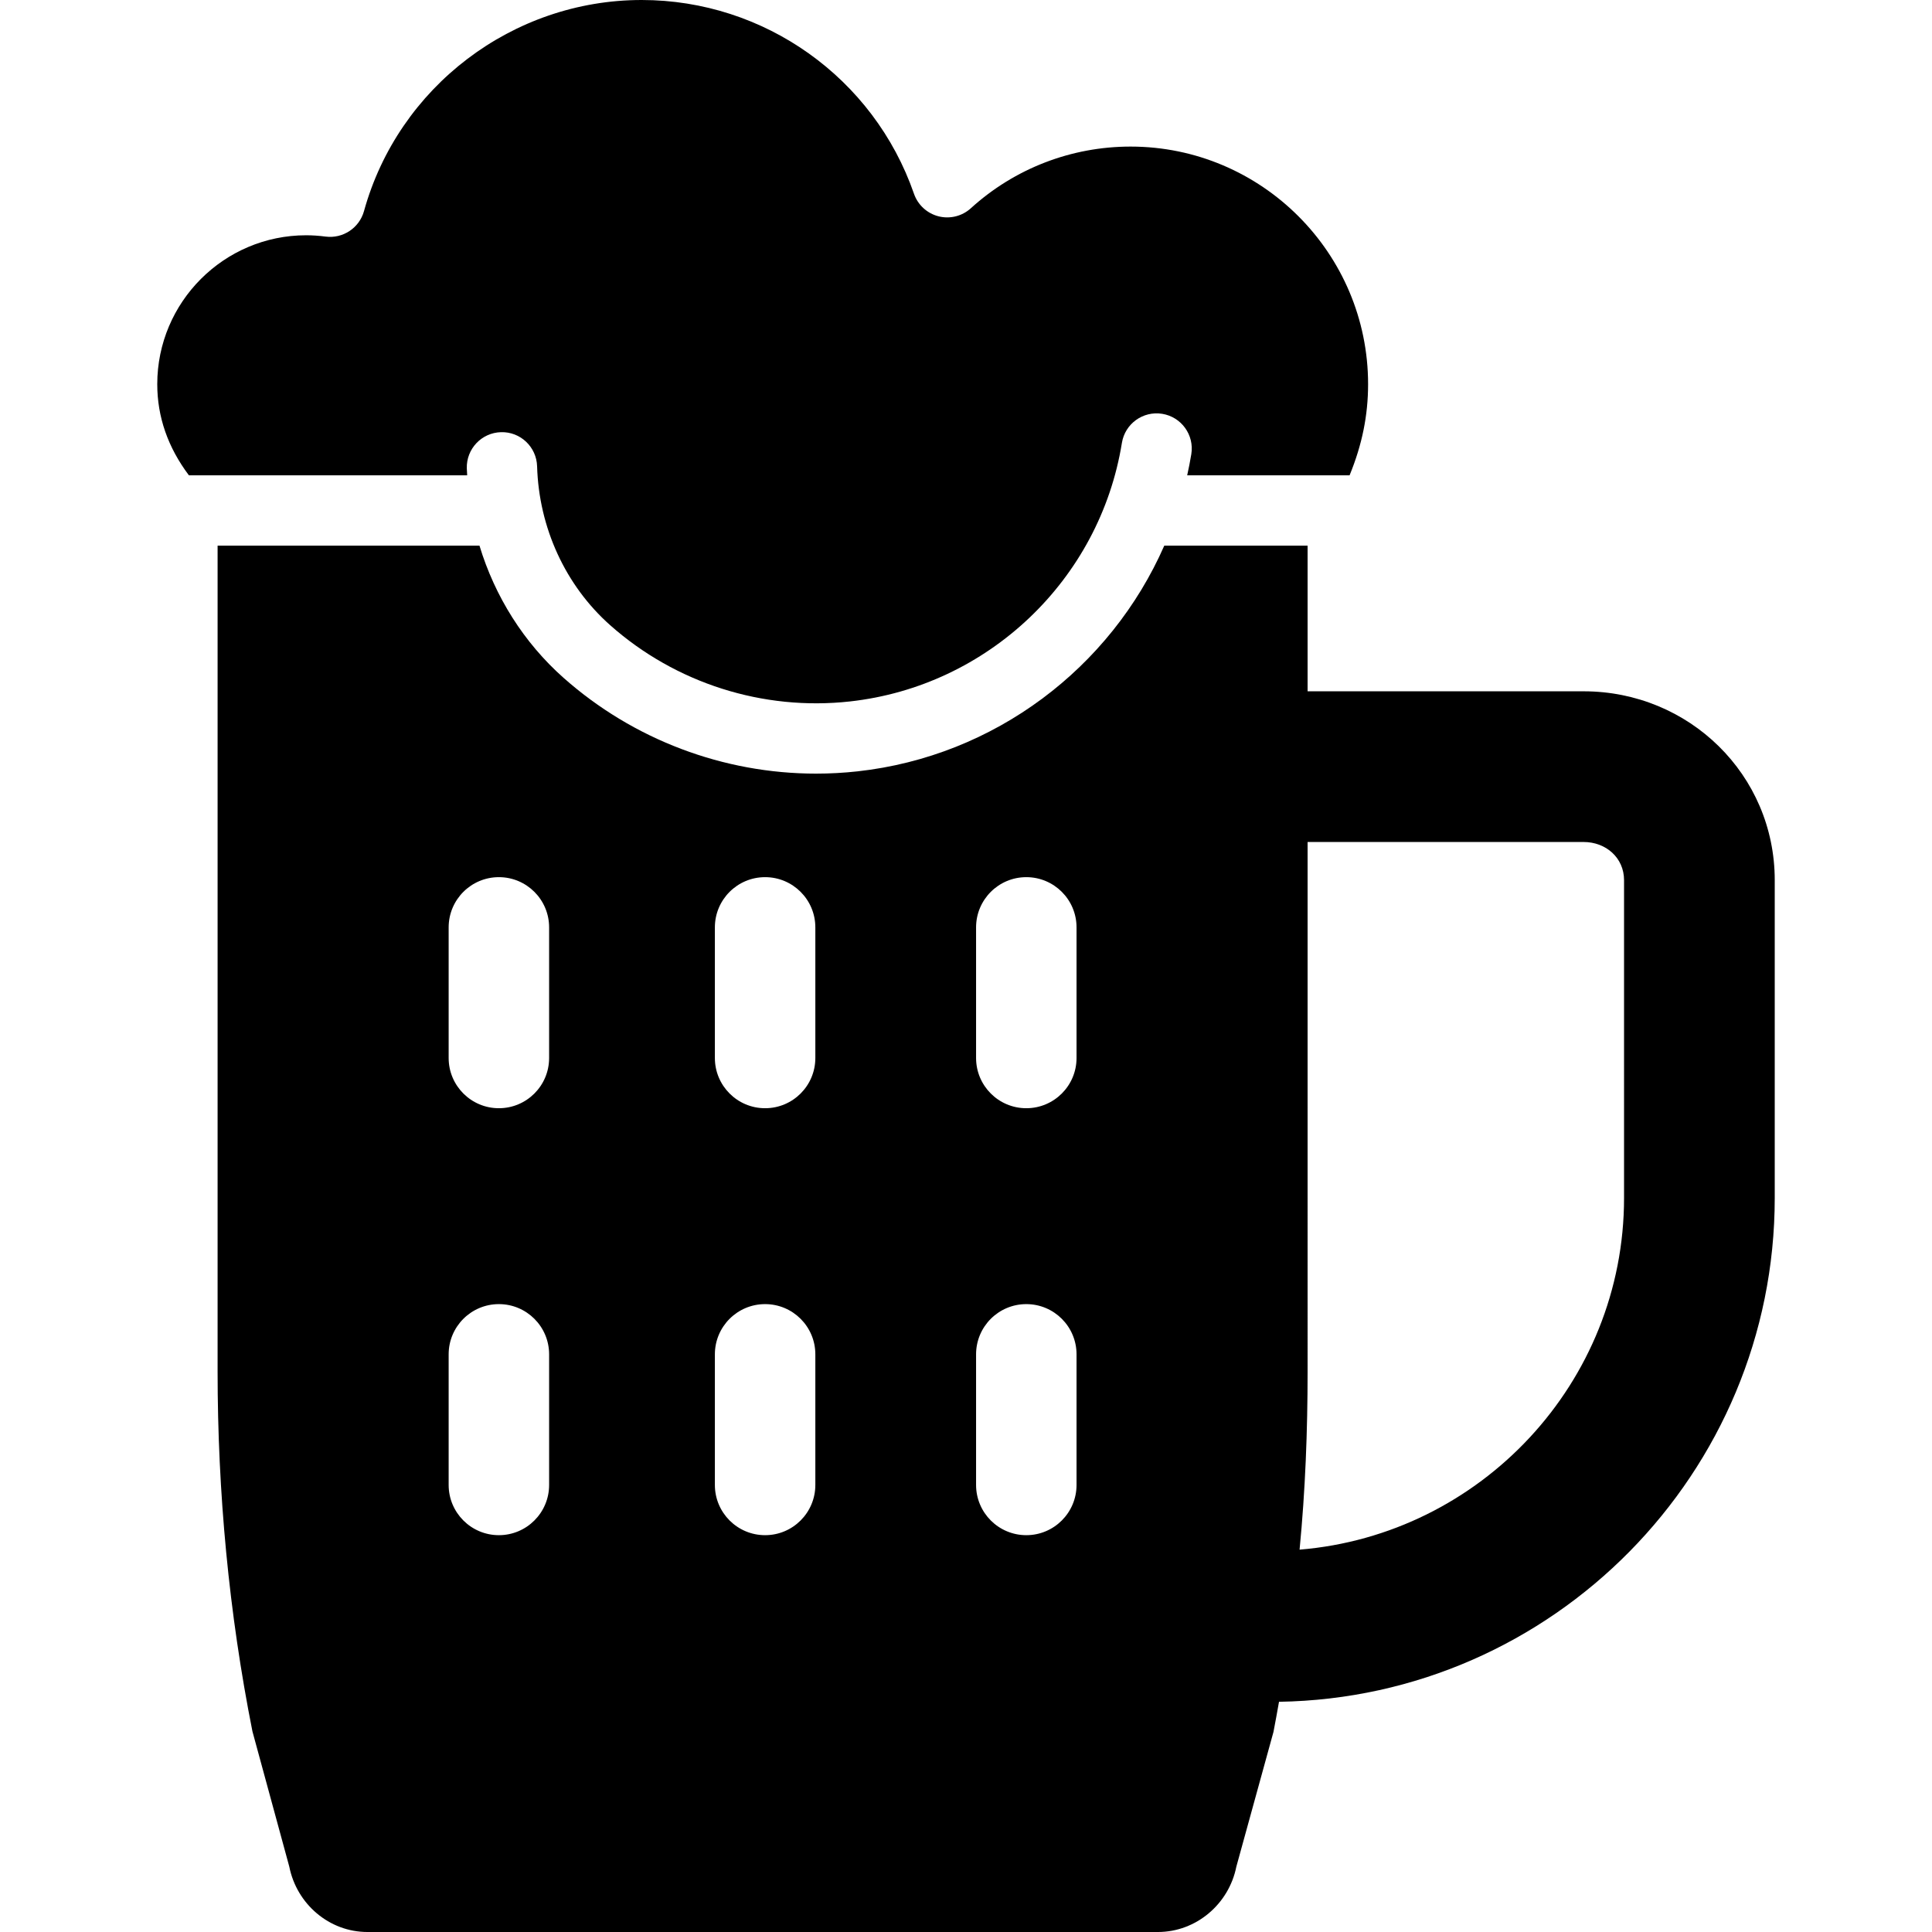
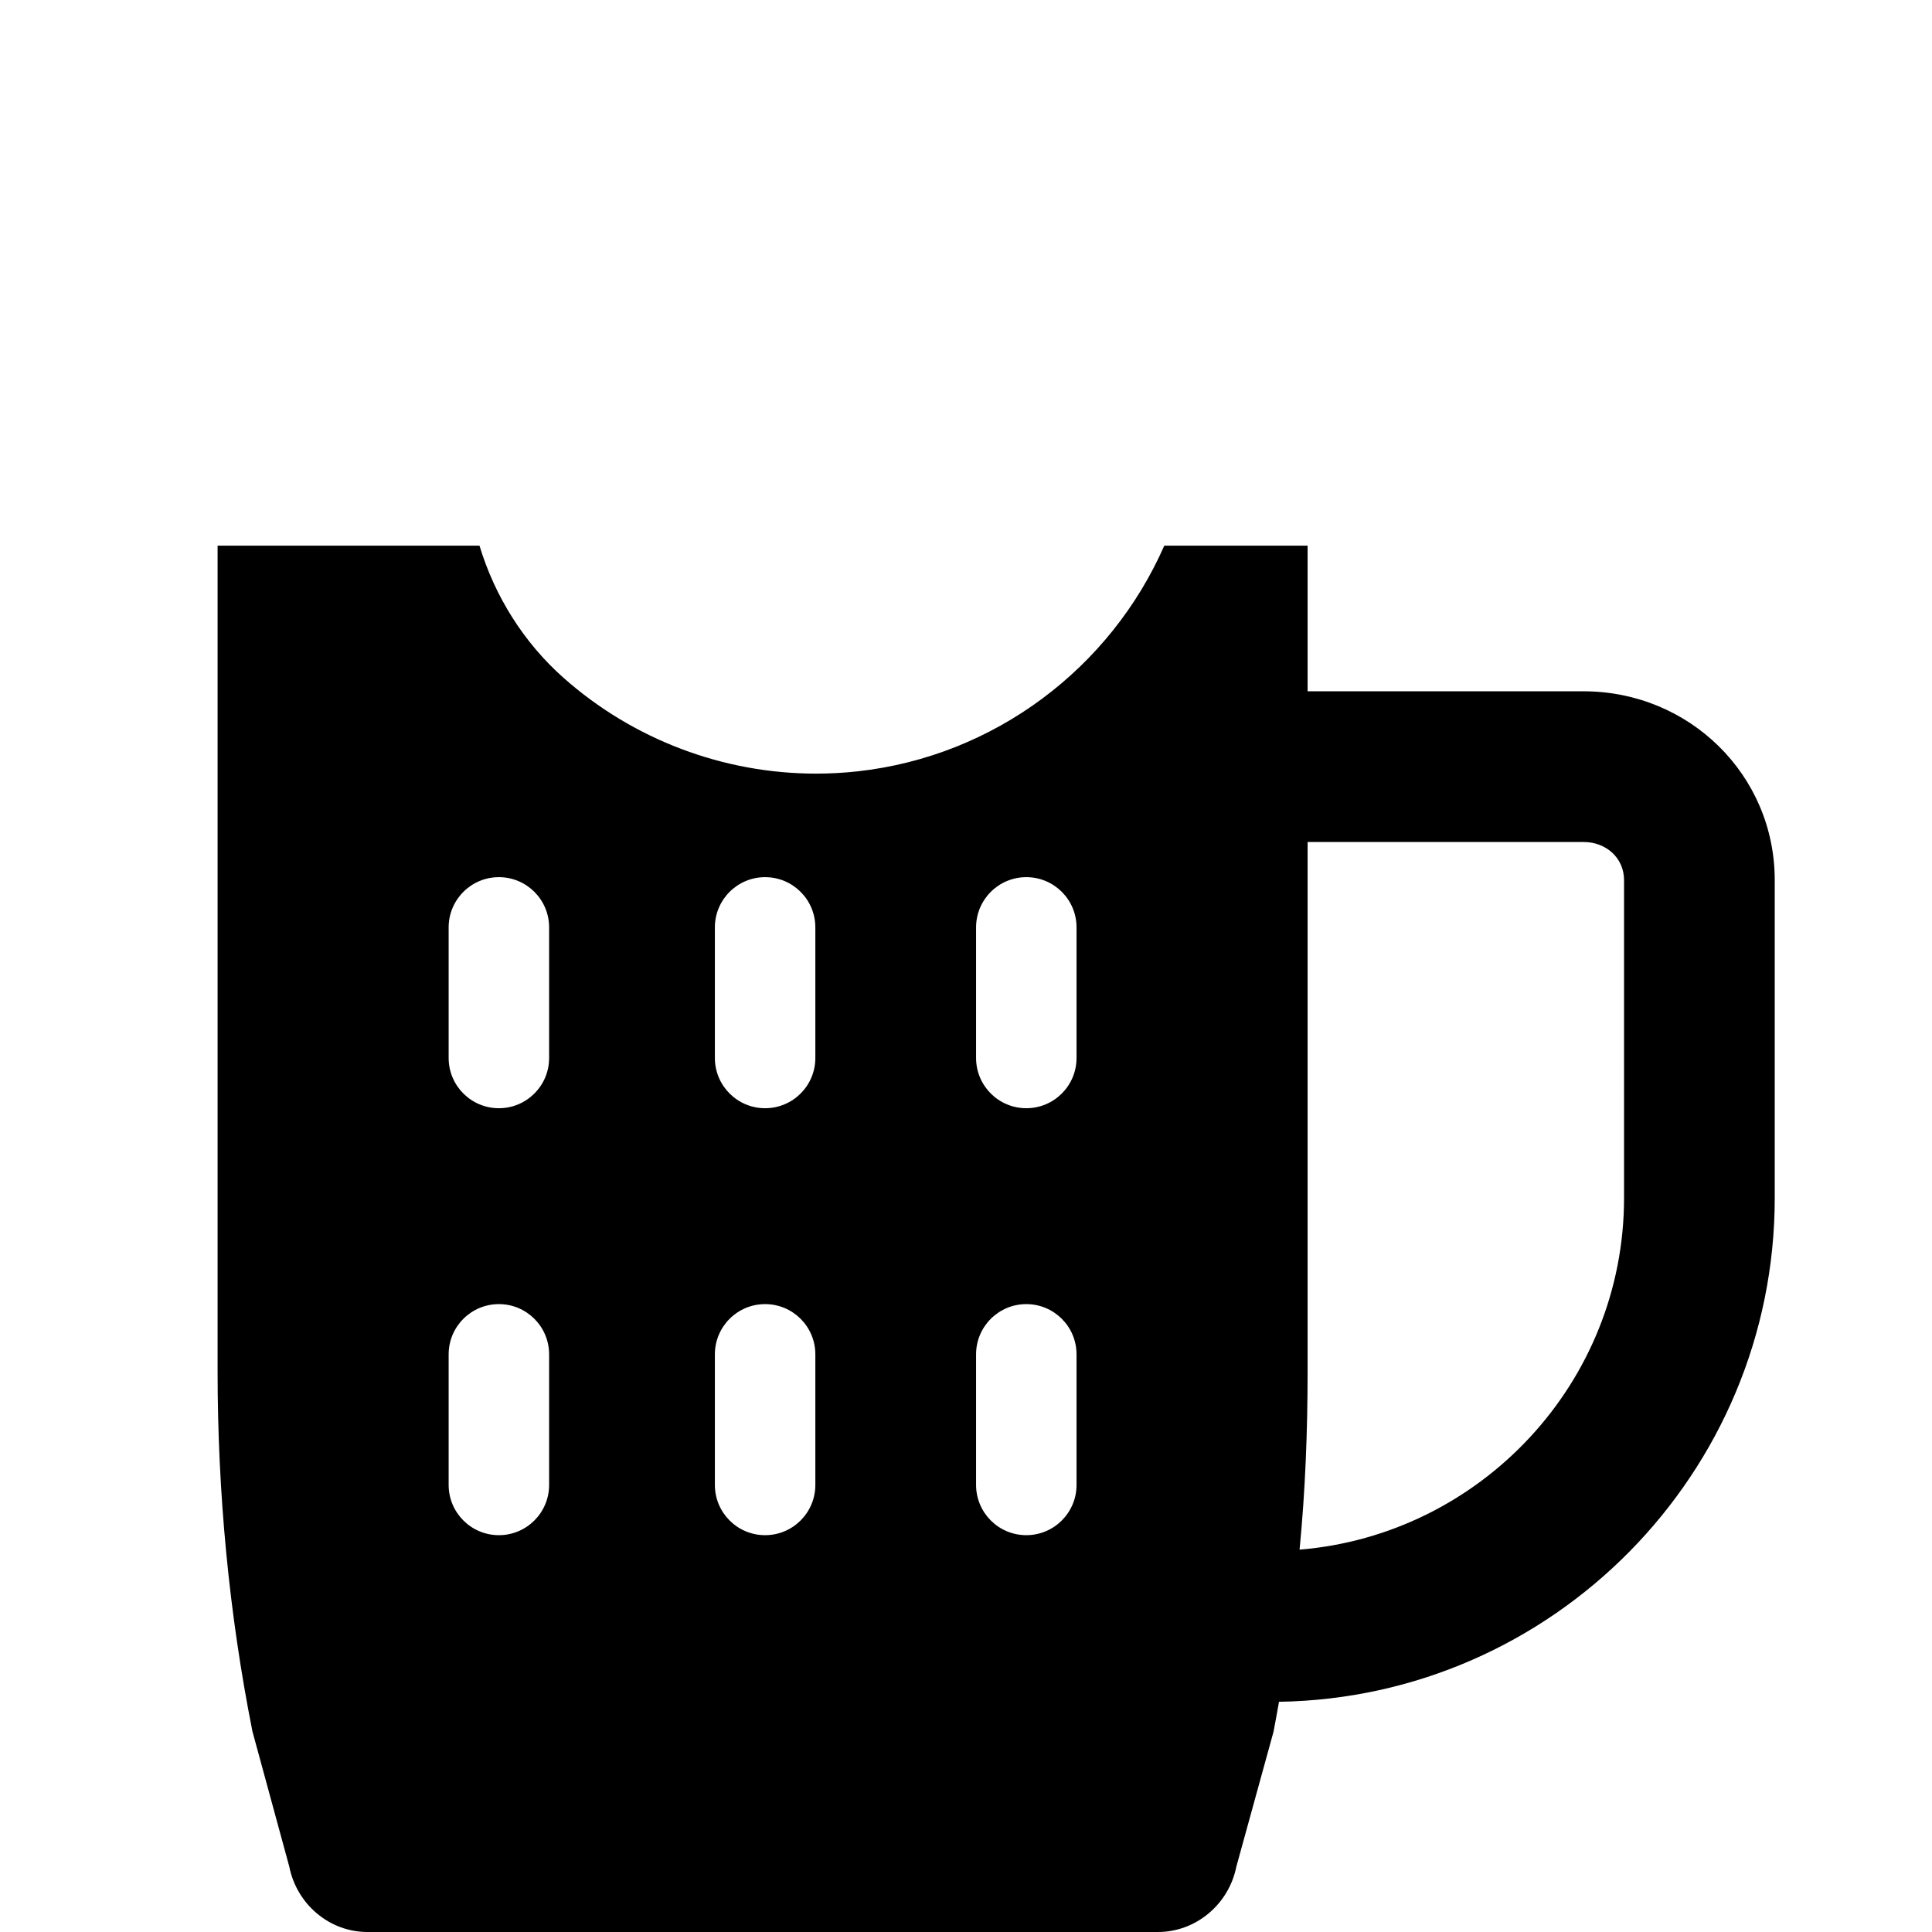
<svg xmlns="http://www.w3.org/2000/svg" fill="#000000" height="800px" width="800px" version="1.1" id="Layer_1" viewBox="0 0 512.001 512.001" xml:space="preserve">
  <g>
    <g>
      <path d="M419.674,183.203h-73.146v-38.604h-37.979c-14.219,32.391-44.957,55.804-81.274,59.816    c-3.669,0.405-7.347,0.604-11.005,0.604c-24.508,0-48.413-8.969-66.928-25.389c-10.532-9.341-18.189-21.546-22.276-35.03h-69.4    V363.44c0,32.029,2.991,63.981,9.233,95.398l9.769,35.856c1.97,9.916,10.595,17.308,20.705,17.308h209.49    c10.109,0,18.811-7.392,20.781-17.308l9.845-35.732c0.523-2.63,0.984-5.333,1.463-7.97    c72.638-1.131,131.374-60.622,131.374-133.524v-84.221C470.326,205.308,447.611,183.203,419.674,183.203z M145.522,393.526    c0,7.351-5.961,13.312-13.312,13.312c-7.351,0-13.312-5.961-13.312-13.312v-34.61c0-7.351,5.961-13.312,13.312-13.312    c7.351,0,13.312,5.961,13.312,13.312V393.526z M145.522,280.378c0,7.351-5.961,13.312-13.312,13.312    c-7.351,0-13.312-5.961-13.312-13.312v-34.61c0-7.351,5.961-13.312,13.312-13.312c7.351,0,13.312,5.961,13.312,13.312V280.378z     M216.074,393.526c0,7.351-5.961,13.312-13.312,13.312c-7.351,0-13.312-5.961-13.312-13.312v-34.61    c0-7.351,5.961-13.312,13.312-13.312c7.351,0,13.312,5.961,13.312,13.312V393.526z M216.074,280.378    c0,7.351-5.961,13.312-13.312,13.312c-7.351,0-13.312-5.961-13.312-13.312v-34.61c0-7.351,5.961-13.312,13.312-13.312    c7.351,0,13.312,5.961,13.312,13.312V280.378z M285.294,393.526c0,7.351-5.961,13.312-13.312,13.312    c-7.351,0-13.312-5.961-13.312-13.312v-34.61c0-7.351,5.961-13.312,13.312-13.312c7.351,0,13.312,5.961,13.312,13.312V393.526z     M285.294,280.378c0,7.351-5.961,13.312-13.312,13.312c-7.351,0-13.312-5.961-13.312-13.312v-34.61    c0-7.351,5.961-13.312,13.312-13.312c7.351,0,13.312,5.961,13.312,13.312V280.378z M430.391,317.466    c0,48.98-38.009,89.262-85.99,93.208c1.522-15.69,2.127-31.454,2.127-47.236V223.138h73.146c5.917,0,10.717,4.19,10.717,10.109    V317.466z" />
    </g>
  </g>
  <g>
    <g>
-       <path d="M299.604,38.846c-15.689,0-30.719,5.805-42.32,16.345c-2.315,2.106-5.54,2.906-8.569,2.134    c-3.034-0.773-5.475-3.019-6.501-5.976C231.561,20.636,202.561,0,170.054,0c-34.204,0-64.466,23.005-73.591,55.945    c-1.239,4.471-5.59,7.348-10.181,6.752c-1.774-0.23-3.509-0.347-5.154-0.347c-21.755,0.001-39.453,17.706-39.453,39.468    c0,8.642,2.818,16.747,8.388,24.146h73.746c-0.032-0.616-0.083-1.231-0.1-1.85c-0.148-5.144,3.903-9.434,9.047-9.582    c5.146-0.161,9.434,3.903,9.582,9.047c0.467,16.259,7.526,31.606,19.37,42.109c17.345,15.383,40.506,22.748,63.522,20.204    c36.576-4.039,66.219-32.213,72.085-68.515c0.821-5.078,5.595-8.533,10.685-7.711c5.08,0.82,8.533,5.606,7.711,10.685    c-0.306,1.892-0.683,3.759-1.093,5.614h43.038c3.333-8.135,4.904-15.926,4.904-24.146    C362.56,67.095,334.318,38.846,299.604,38.846z" />
-     </g>
+       </g>
  </g>
</svg>